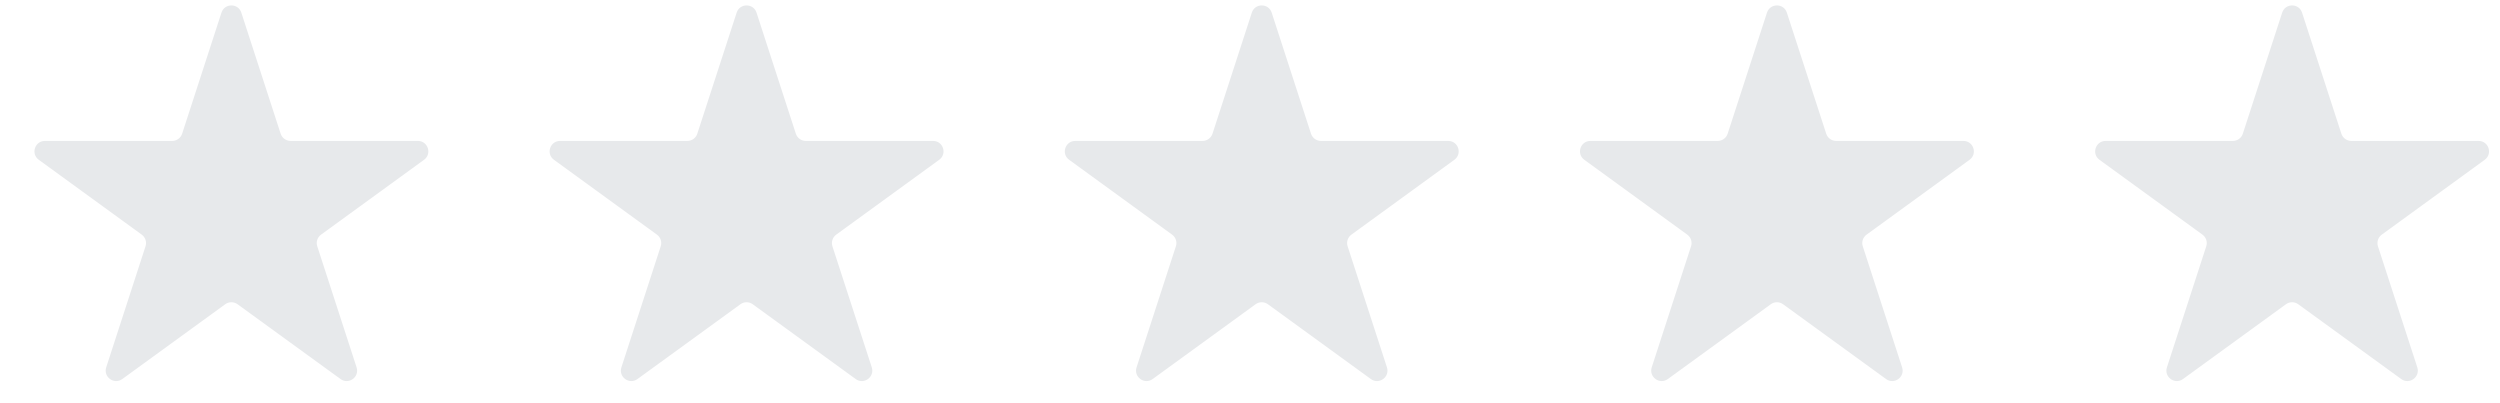
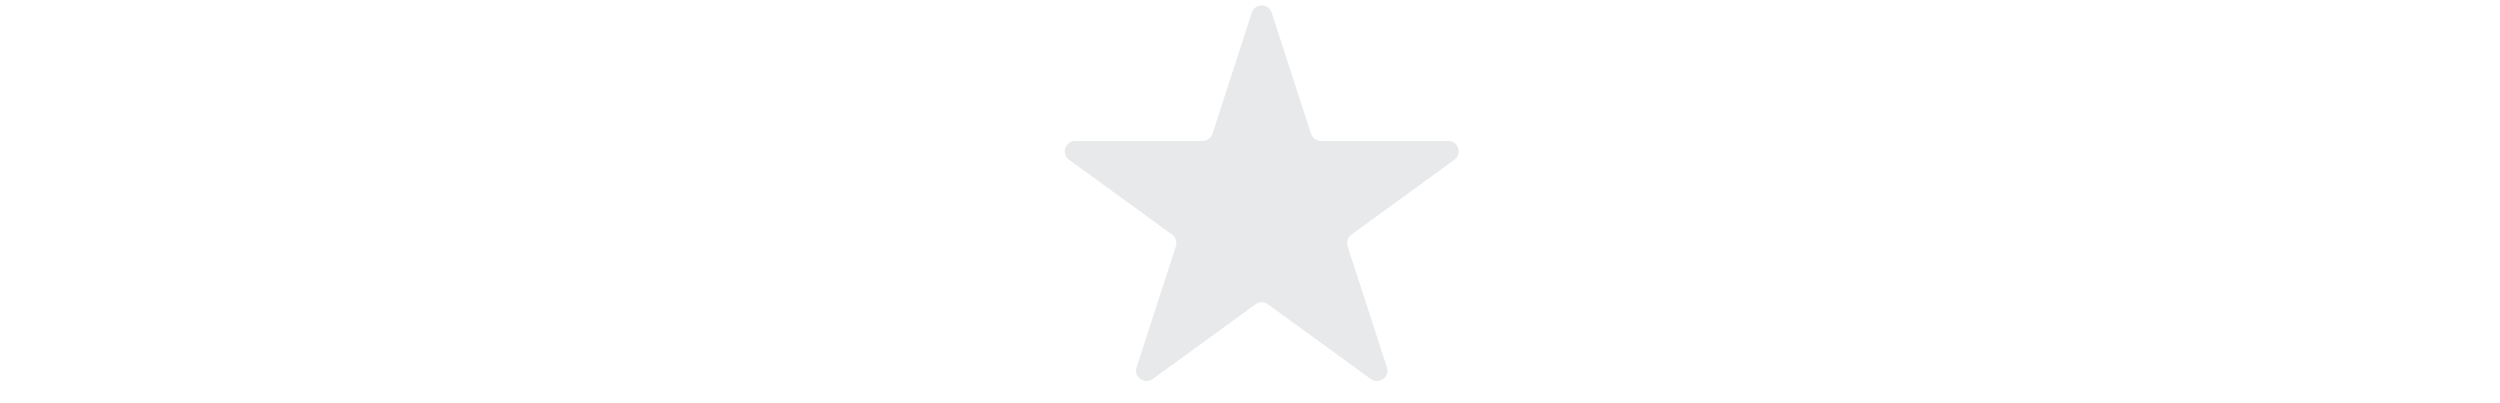
<svg xmlns="http://www.w3.org/2000/svg" width="62" height="10" viewBox="0 0 62 10" fill="none">
-   <path d="M5.492 0.314C5.57 0.075 5.908 0.075 5.985 0.314L6.96 3.316C6.995 3.422 7.095 3.495 7.207 3.495H10.363C10.614 3.495 10.719 3.816 10.516 3.963L7.962 5.819C7.871 5.885 7.833 6.002 7.868 6.108L8.843 9.11C8.921 9.349 8.648 9.548 8.445 9.4L5.891 7.545C5.8 7.479 5.677 7.479 5.586 7.545L3.033 9.4C2.83 9.548 2.557 9.349 2.634 9.11L3.609 6.108C3.644 6.002 3.606 5.885 3.515 5.819L0.962 3.963C0.759 3.816 0.863 3.495 1.114 3.495H4.27C4.383 3.495 4.482 3.422 4.517 3.316L5.492 0.314Z" fill="#E7E9EB" />
-   <path d="M18.269 0.314C18.346 0.075 18.684 0.075 18.762 0.314L19.737 3.316C19.772 3.422 19.871 3.495 19.983 3.495H23.14C23.391 3.495 23.495 3.816 23.292 3.963L20.738 5.819C20.648 5.885 20.61 6.002 20.644 6.108L21.62 9.11C21.697 9.349 21.424 9.548 21.221 9.4L18.667 7.545C18.577 7.479 18.454 7.479 18.363 7.545L15.809 9.4C15.606 9.548 15.333 9.349 15.411 9.11L16.386 6.108C16.421 6.002 16.383 5.885 16.292 5.819L13.738 3.963C13.535 3.816 13.639 3.495 13.89 3.495H17.047C17.159 3.495 17.259 3.422 17.293 3.316L18.269 0.314Z" fill="#E7E9EB" />
  <path d="M31.045 0.314C31.122 0.075 31.46 0.075 31.538 0.314L32.513 3.316C32.548 3.422 32.647 3.495 32.76 3.495H35.916C36.167 3.495 36.271 3.816 36.068 3.963L33.515 5.819C33.424 5.885 33.386 6.002 33.421 6.108L34.396 9.11C34.474 9.349 34.2 9.548 33.997 9.4L31.444 7.545C31.353 7.479 31.23 7.479 31.139 7.545L28.586 9.4C28.383 9.548 28.109 9.349 28.187 9.11L29.162 6.108C29.197 6.002 29.159 5.885 29.068 5.819L26.515 3.963C26.311 3.816 26.416 3.495 26.667 3.495H29.823C29.935 3.495 30.035 3.422 30.07 3.316L31.045 0.314Z" fill="#E7E9EB" />
-   <path d="M43.821 0.314C43.899 0.075 44.237 0.075 44.314 0.314L45.29 3.316C45.324 3.422 45.424 3.495 45.536 3.495H48.692C48.943 3.495 49.048 3.816 48.845 3.963L46.291 5.819C46.2 5.885 46.162 6.002 46.197 6.108L47.172 9.11C47.25 9.349 46.977 9.548 46.774 9.4L44.22 7.545C44.129 7.479 44.006 7.479 43.916 7.545L41.362 9.4C41.159 9.548 40.886 9.349 40.963 9.11L41.938 6.108C41.973 6.002 41.935 5.885 41.844 5.819L39.291 3.963C39.088 3.816 39.192 3.495 39.443 3.495H42.599C42.712 3.495 42.811 3.422 42.846 3.316L43.821 0.314Z" fill="#E7E9EB" />
-   <path d="M56.598 0.314C56.675 0.075 57.013 0.075 57.091 0.314L58.066 3.316C58.101 3.422 58.2 3.495 58.312 3.495H61.469C61.72 3.495 61.824 3.816 61.621 3.963L59.068 5.819C58.977 5.885 58.939 6.002 58.973 6.108L59.949 9.11C60.026 9.349 59.753 9.548 59.55 9.4L56.996 7.545C56.906 7.479 56.783 7.479 56.692 7.545L54.138 9.4C53.935 9.548 53.662 9.349 53.74 9.11L54.715 6.108C54.75 6.002 54.712 5.885 54.621 5.819L52.067 3.963C51.864 3.816 51.969 3.495 52.22 3.495H55.376C55.488 3.495 55.588 3.422 55.622 3.316L56.598 0.314Z" fill="#E7E9EB" />
</svg>